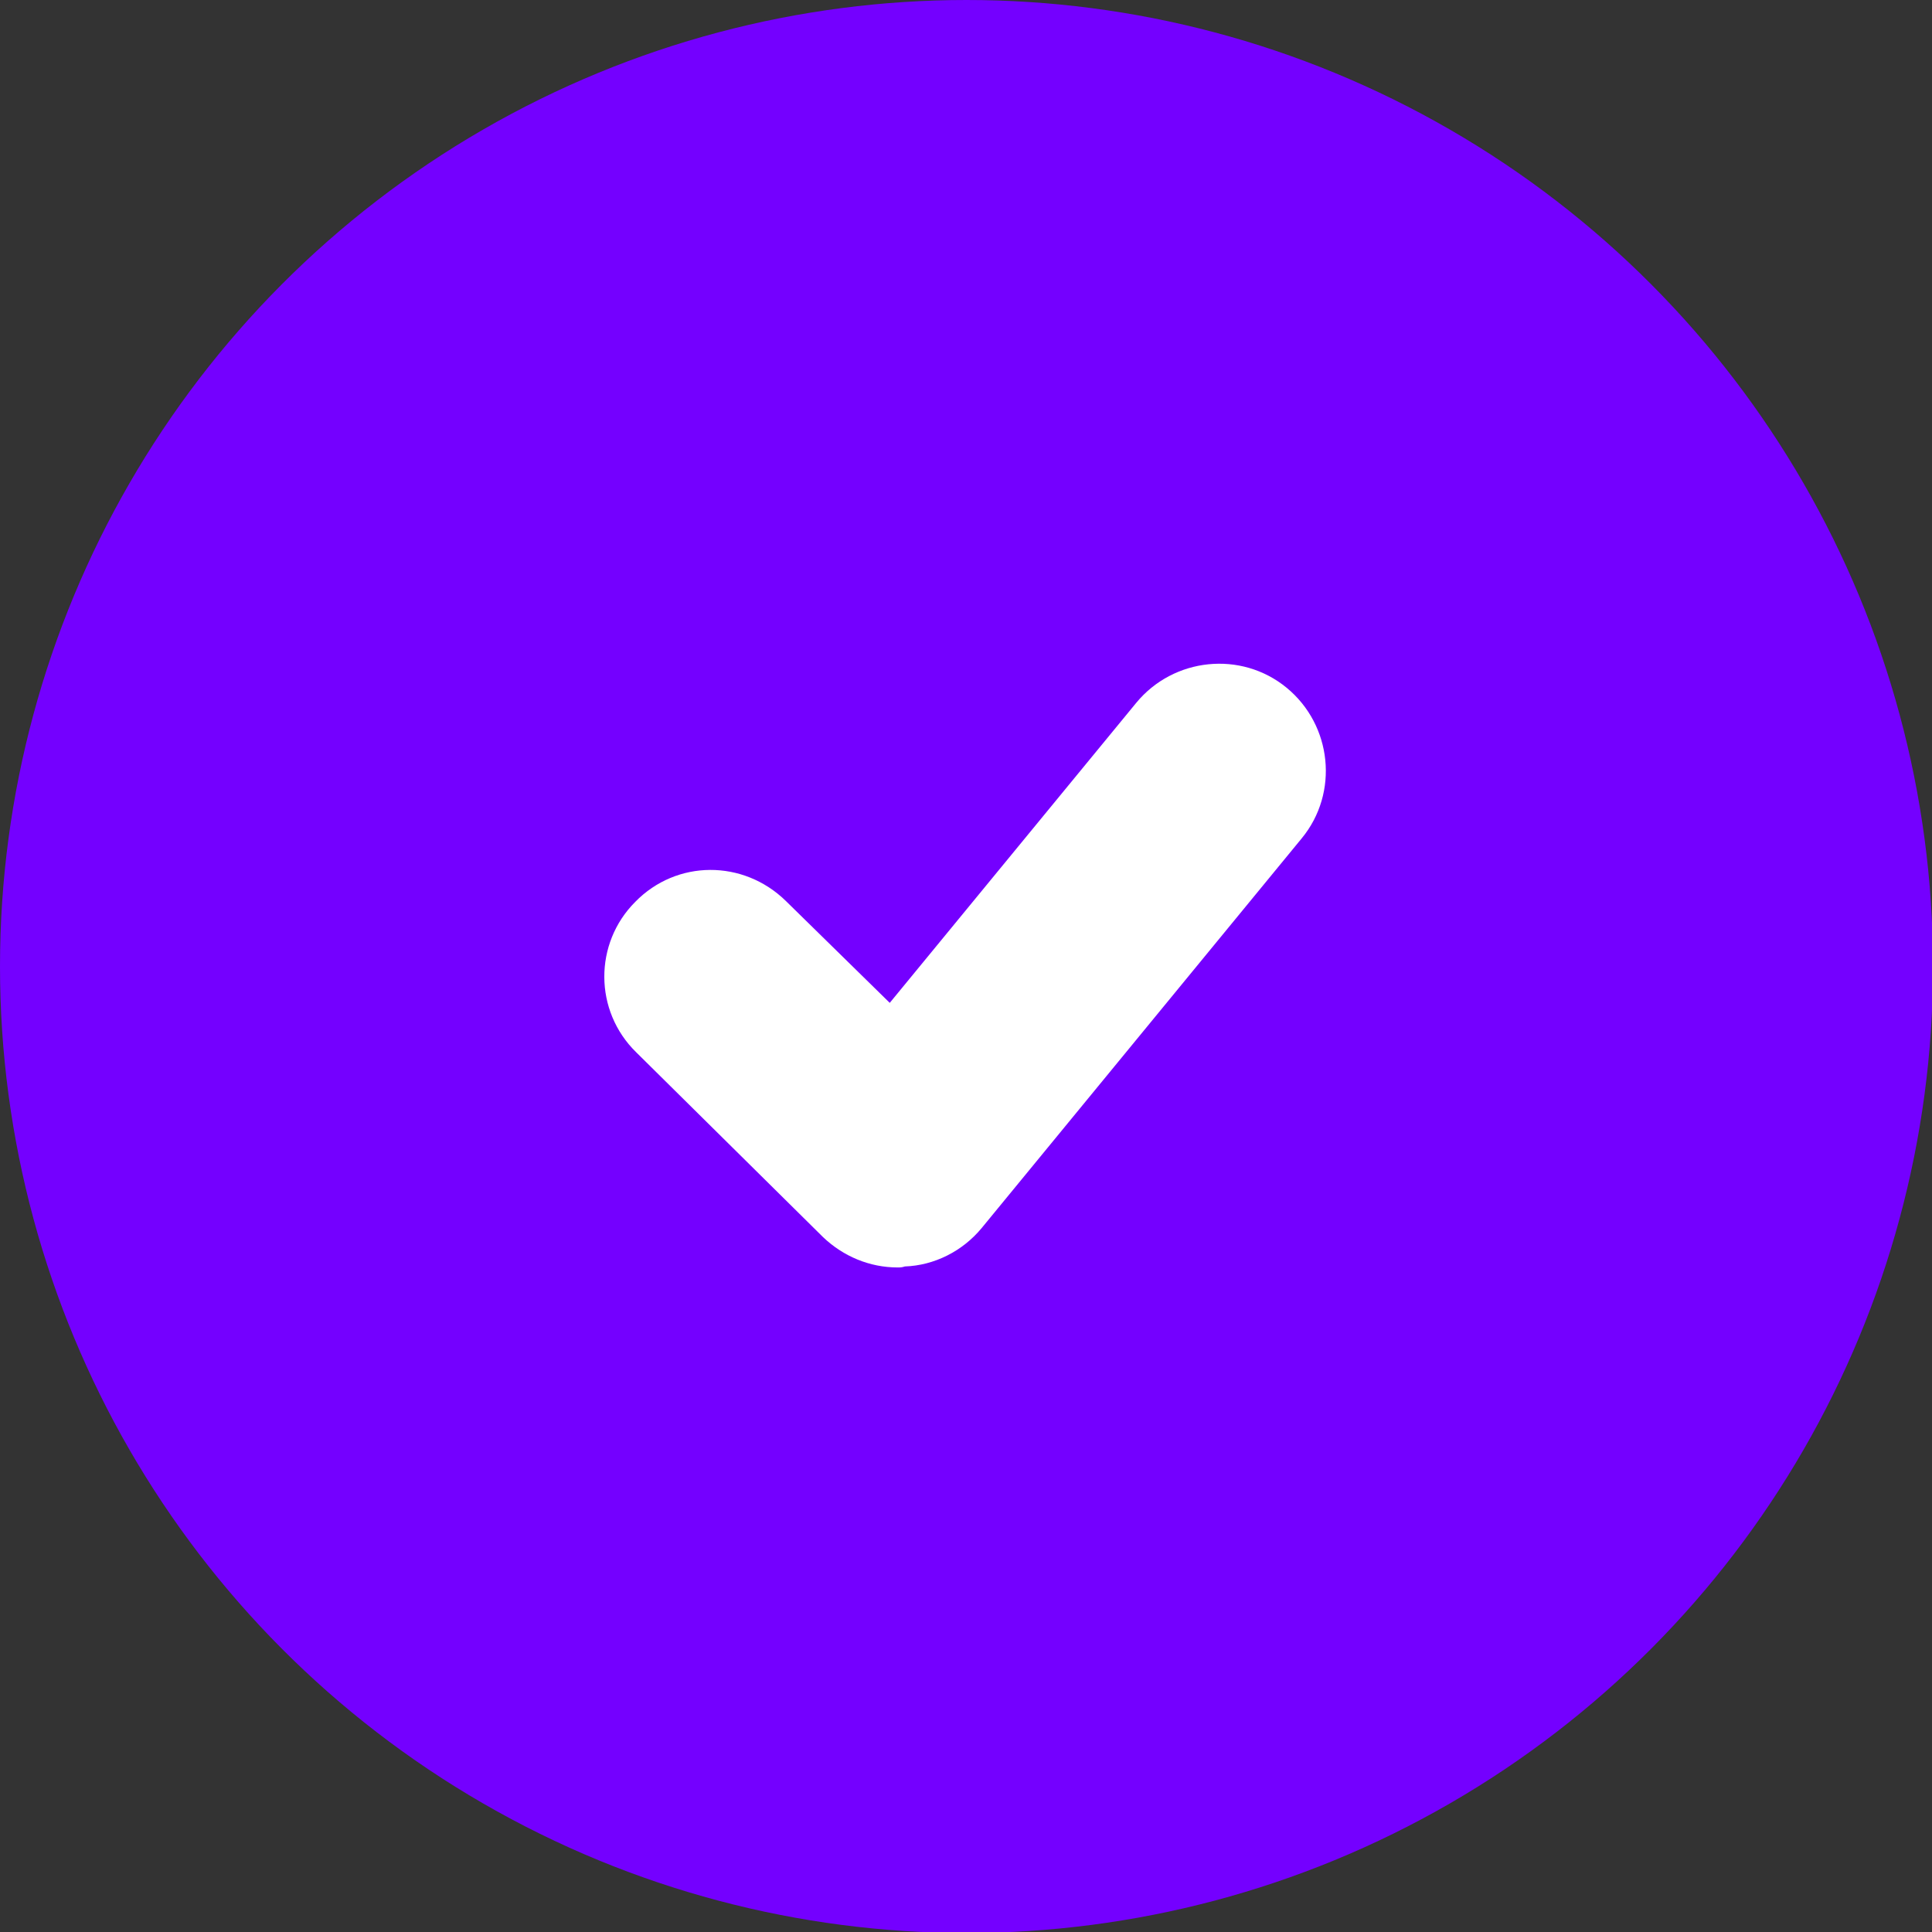
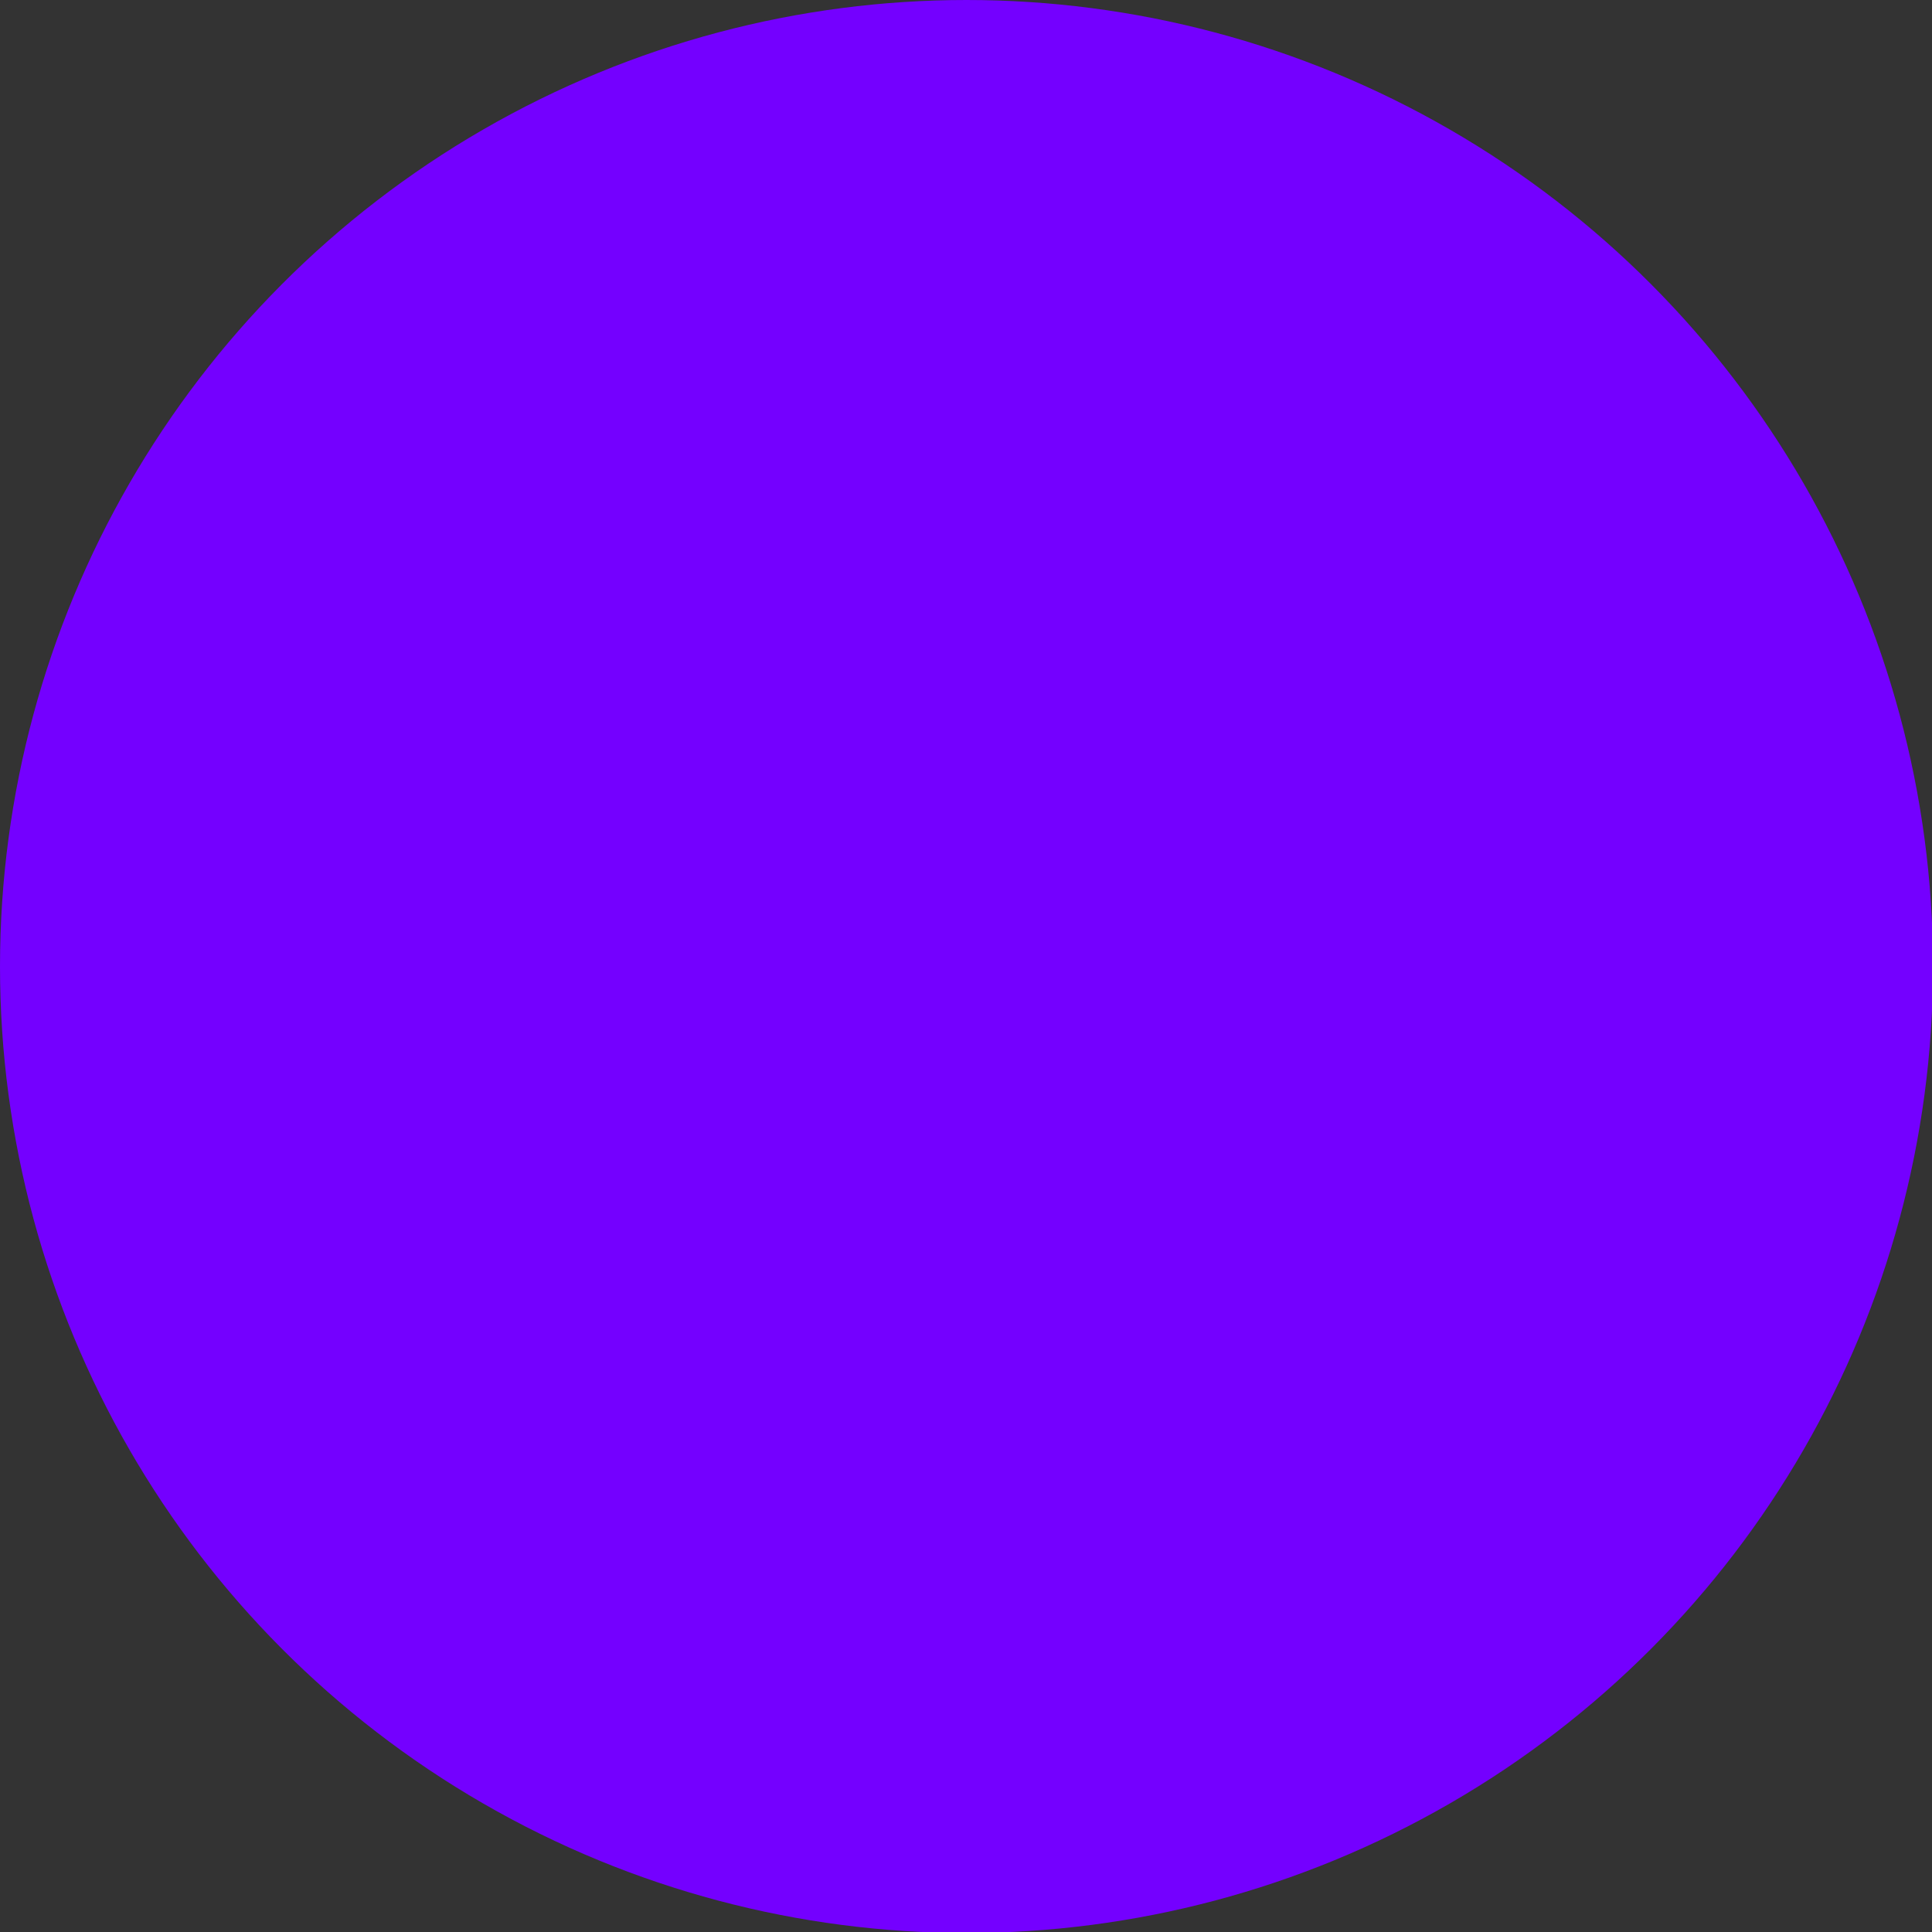
<svg xmlns="http://www.w3.org/2000/svg" version="1.1" id="Layer_4" x="0px" y="0px" viewBox="0 0 19.13 19.13" style="enable-background:new 0 0 19.13 19.13;" xml:space="preserve">
  <rect x="0" y="0" width="19.13" height="19.13" fill="#333333" stroke="none" />
  <style type="text/css"> .st0{fill:#7400FF;} .st1{fill:#FFFFFF;} </style>
  <circle class="st0" cx="9.57" cy="9.57" r="9.57" />
-   <path class="st1" d="M8.89,12.55c-0.28,0-0.54-0.11-0.74-0.3L6.3,10.42c-0.42-0.41-0.42-1.08-0.01-1.49 C6.7,8.51,7.36,8.51,7.78,8.92l1.03,1.01l2.44-2.97c0.37-0.45,1.04-0.52,1.49-0.15c0.45,0.37,0.52,1.04,0.15,1.49l-3.17,3.86 c-0.19,0.23-0.47,0.37-0.76,0.38C8.93,12.55,8.91,12.55,8.89,12.55z" />
</svg>